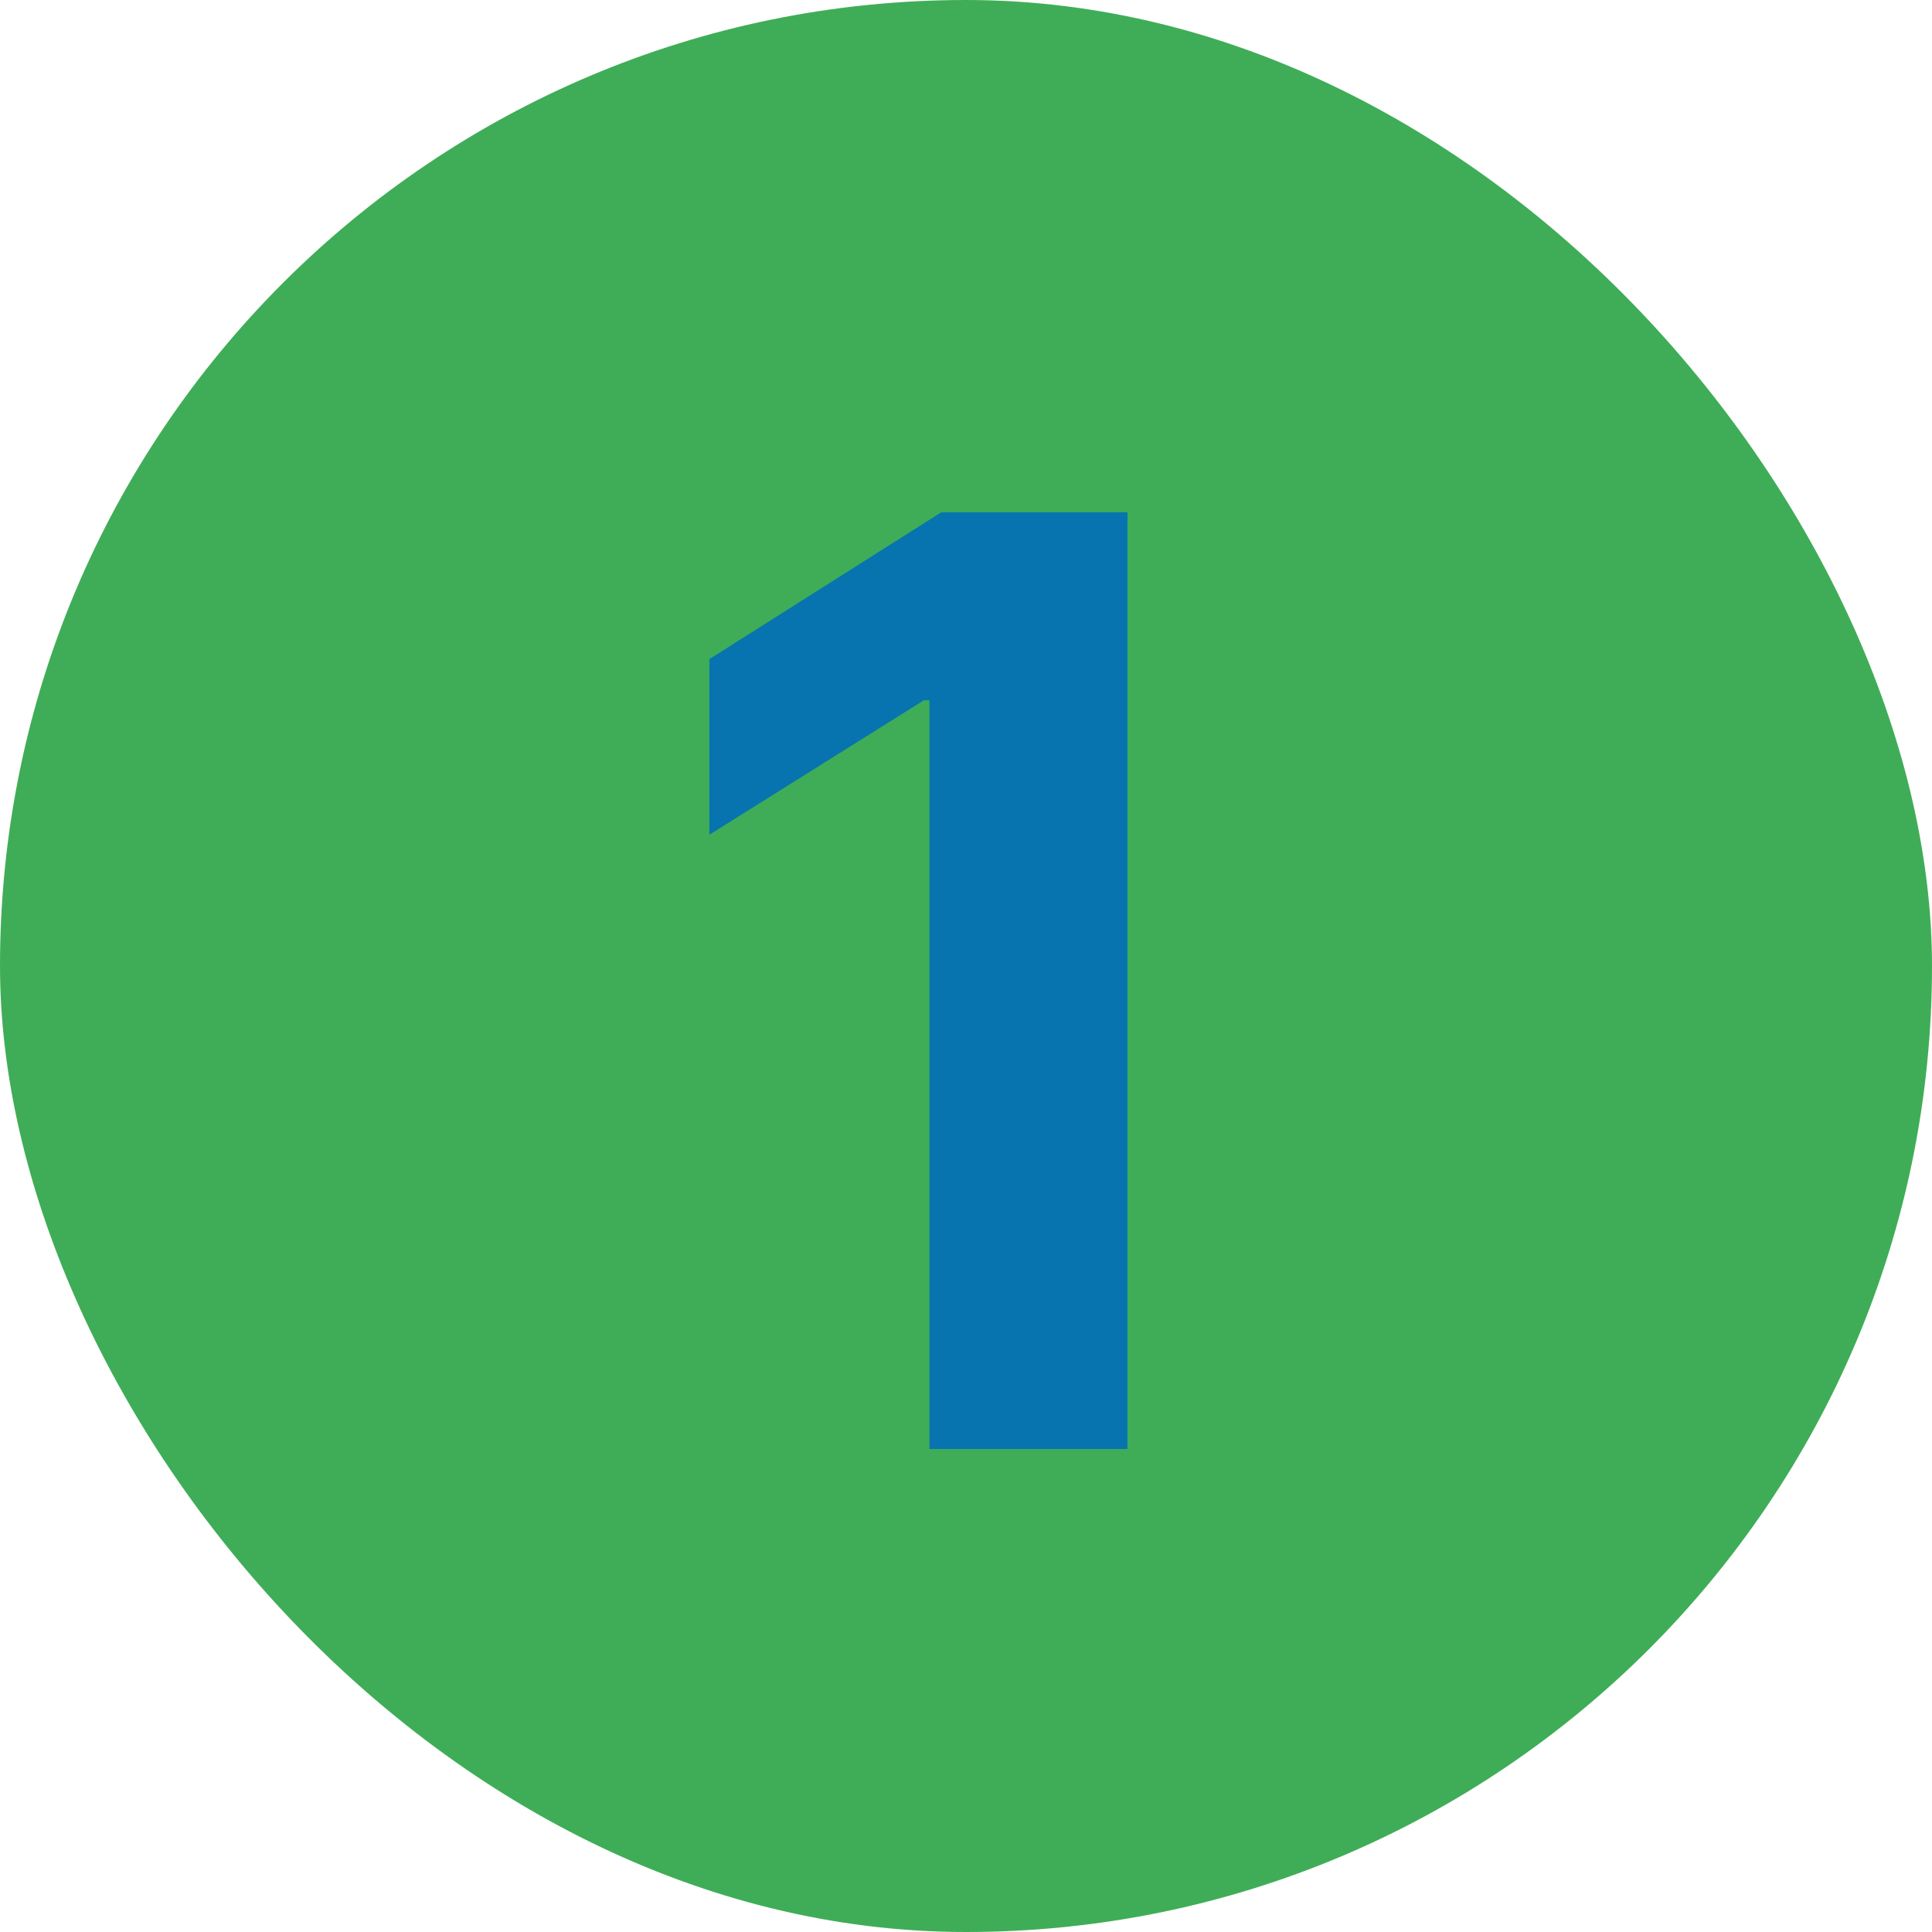
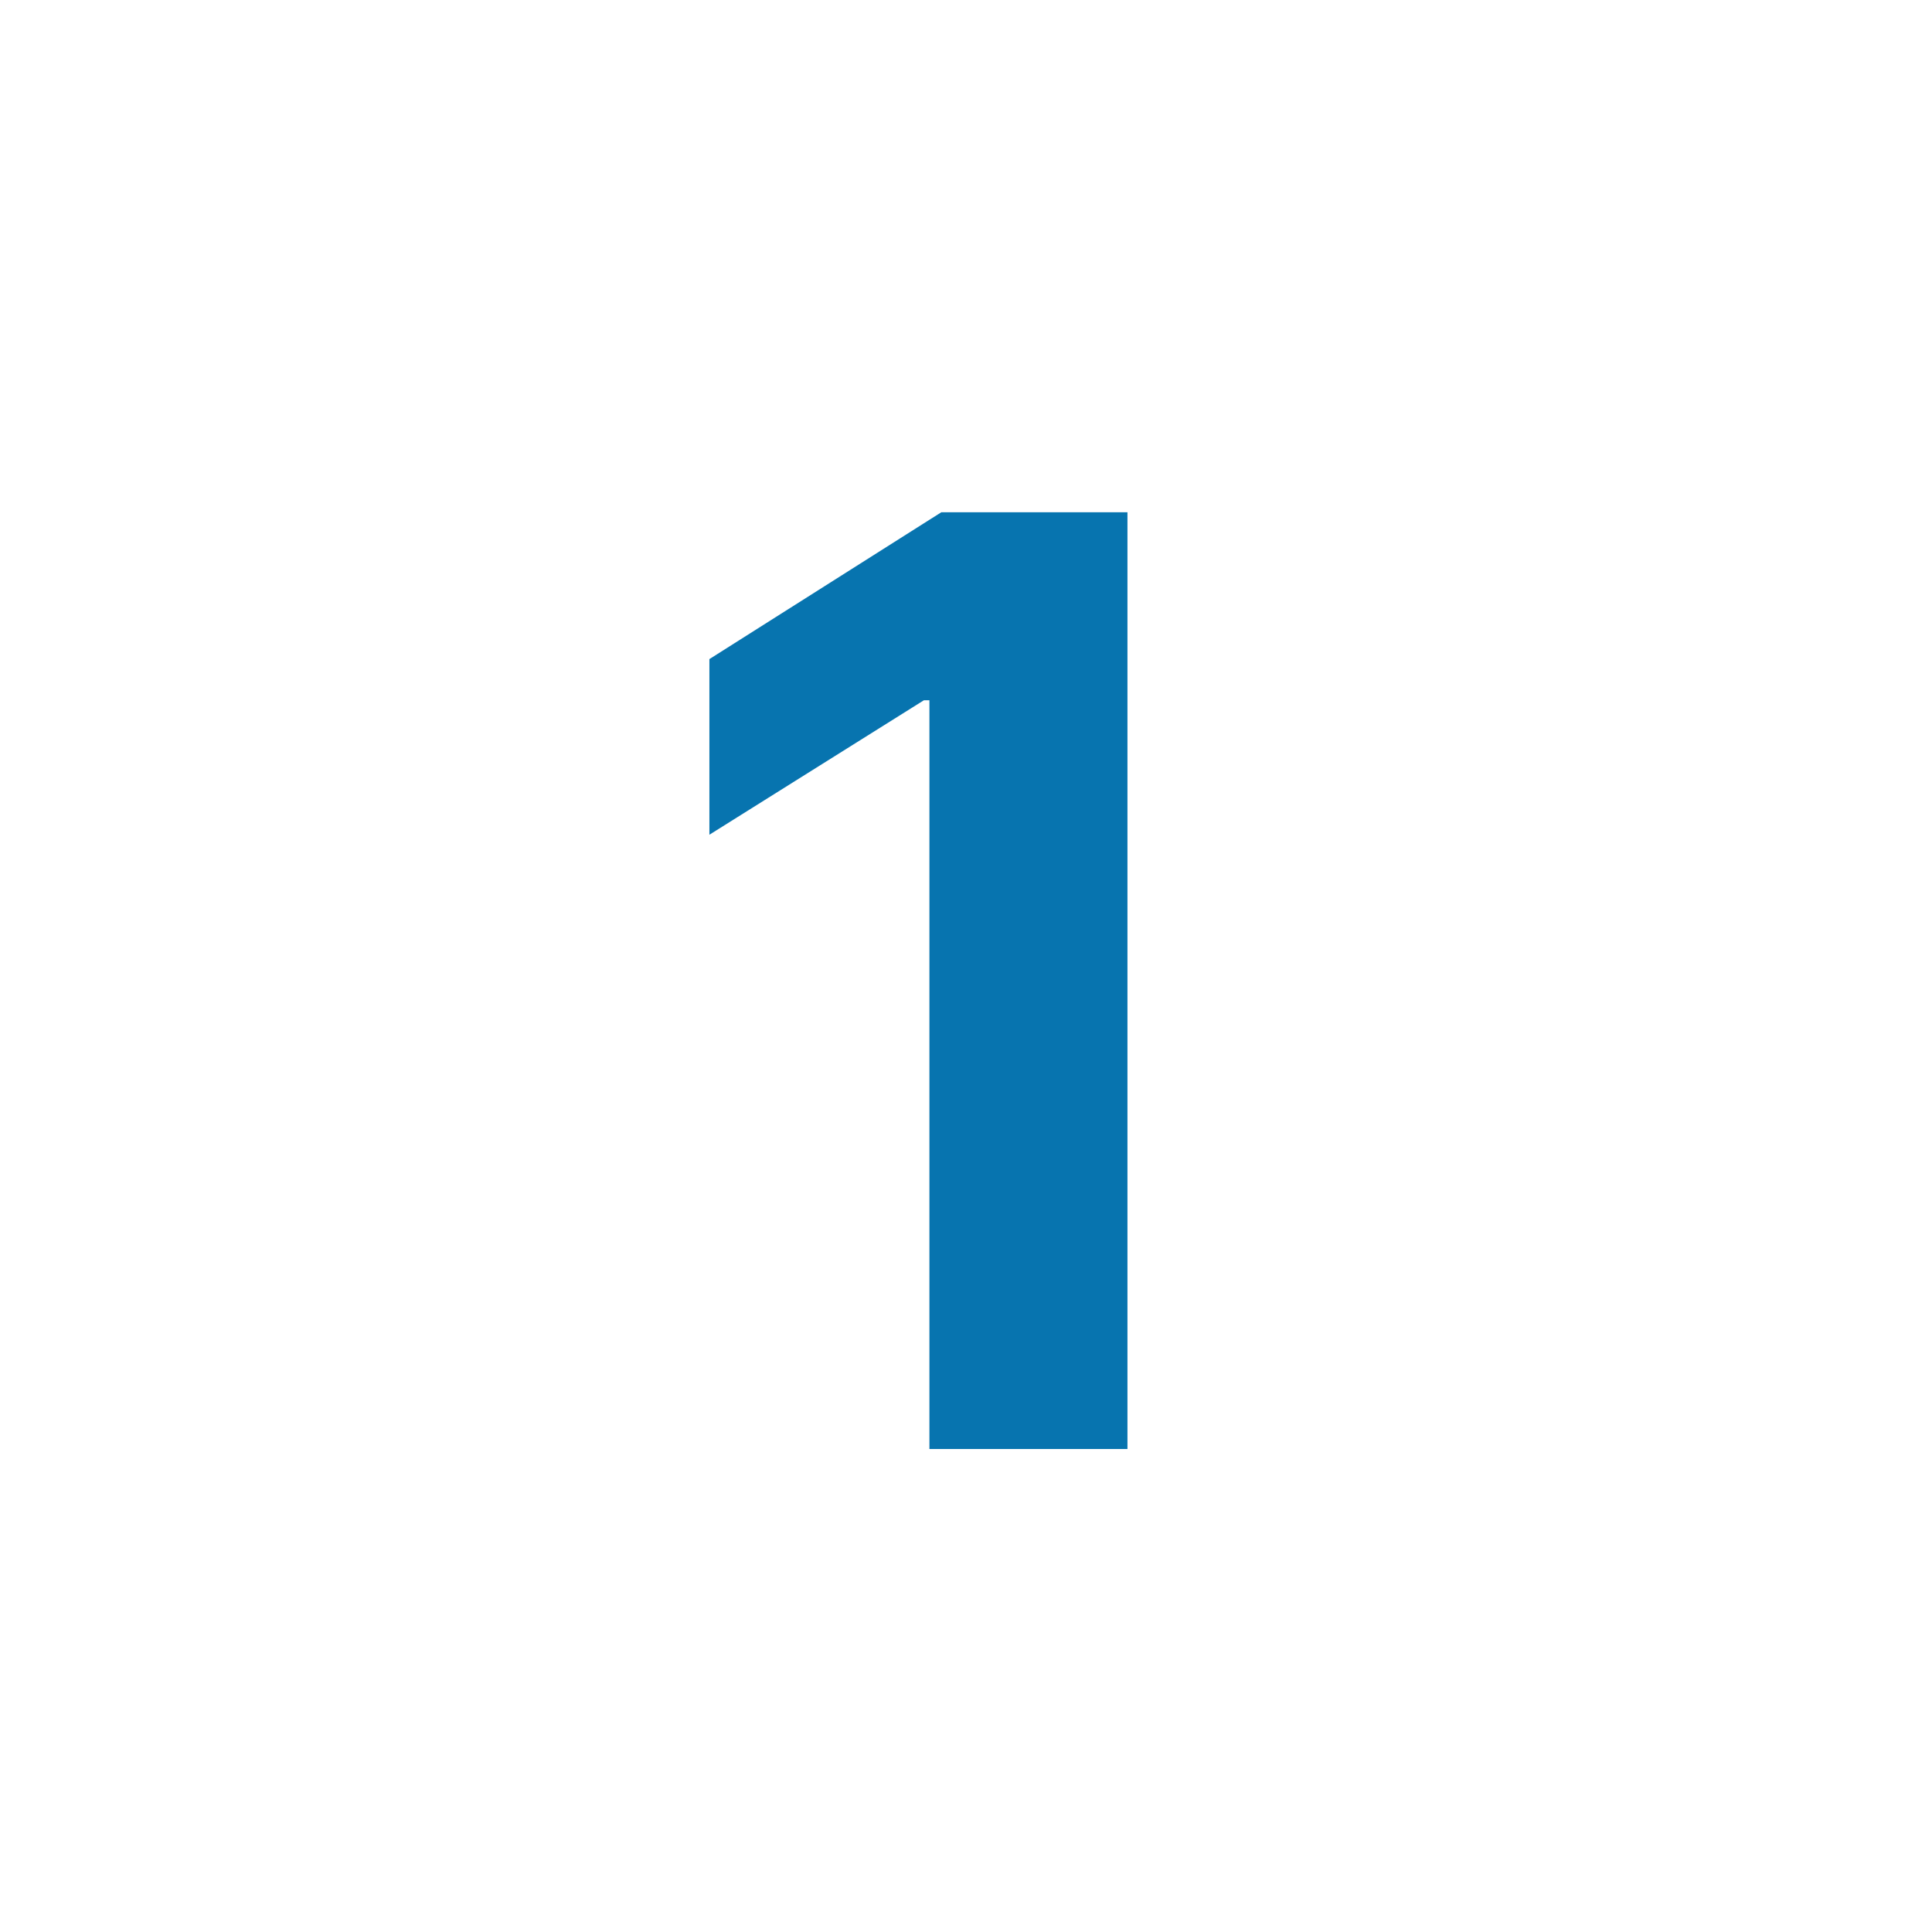
<svg xmlns="http://www.w3.org/2000/svg" width="60" height="60" viewBox="0 0 60 60" fill="none">
-   <rect width="60" height="60" rx="30" fill="#3FAD57" />
-   <path d="M35.014 15.909V45H28.864V21.747H28.693L22.031 25.923V20.469L29.233 15.909H35.014Z" fill="#0774AF" />
+   <path d="M35.014 15.909V45H28.864V21.747H28.693L22.031 25.923V20.469L29.233 15.909Z" fill="#0774AF" />
</svg>